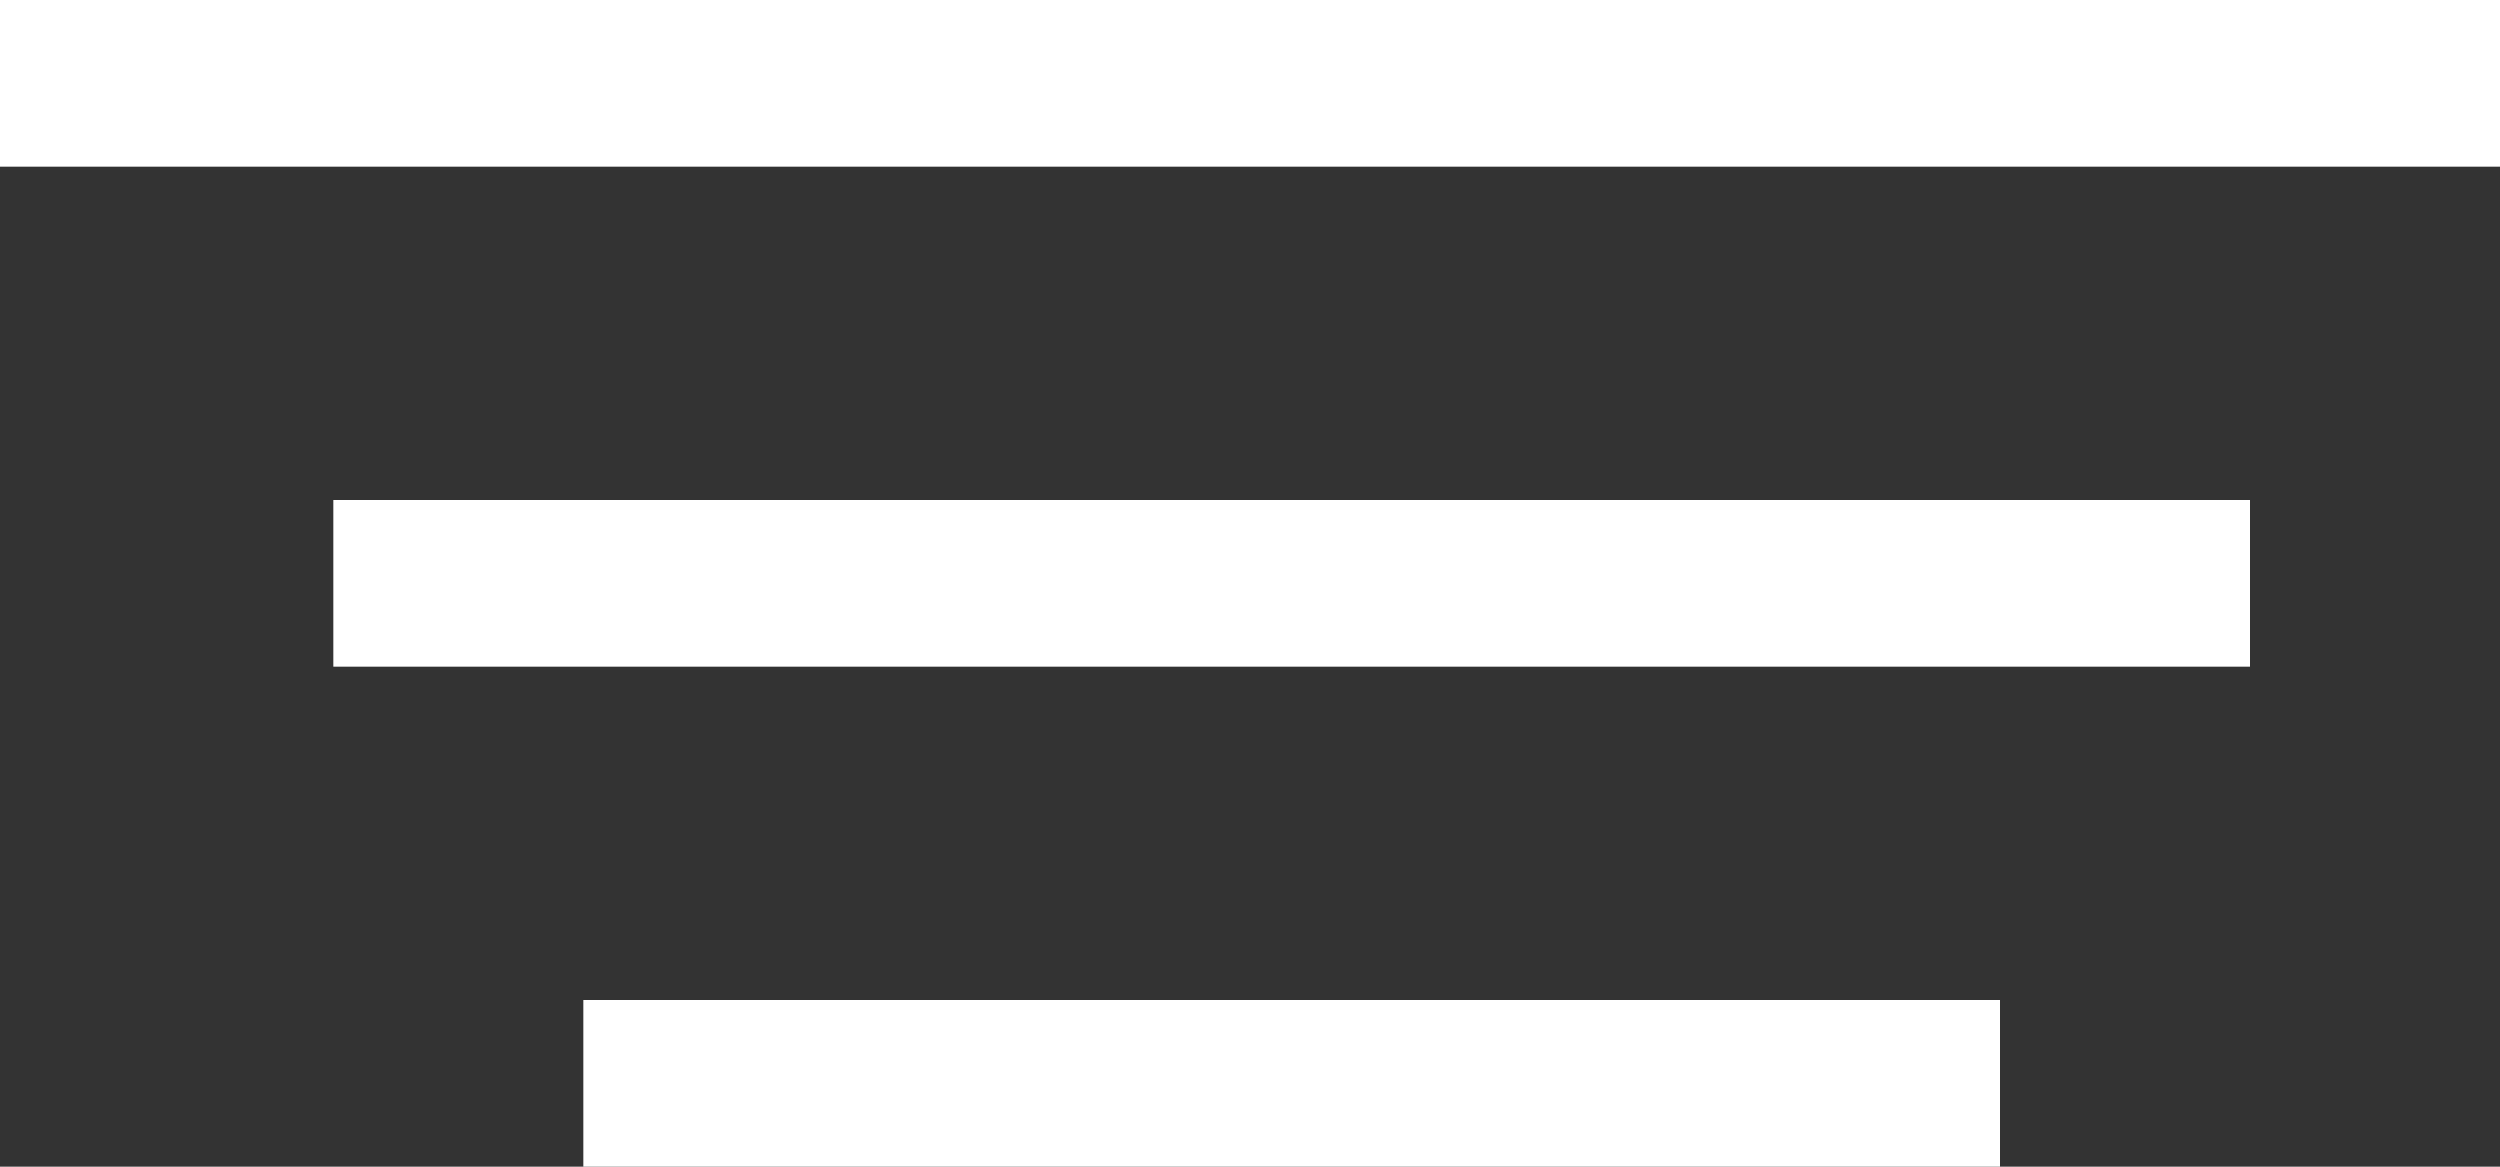
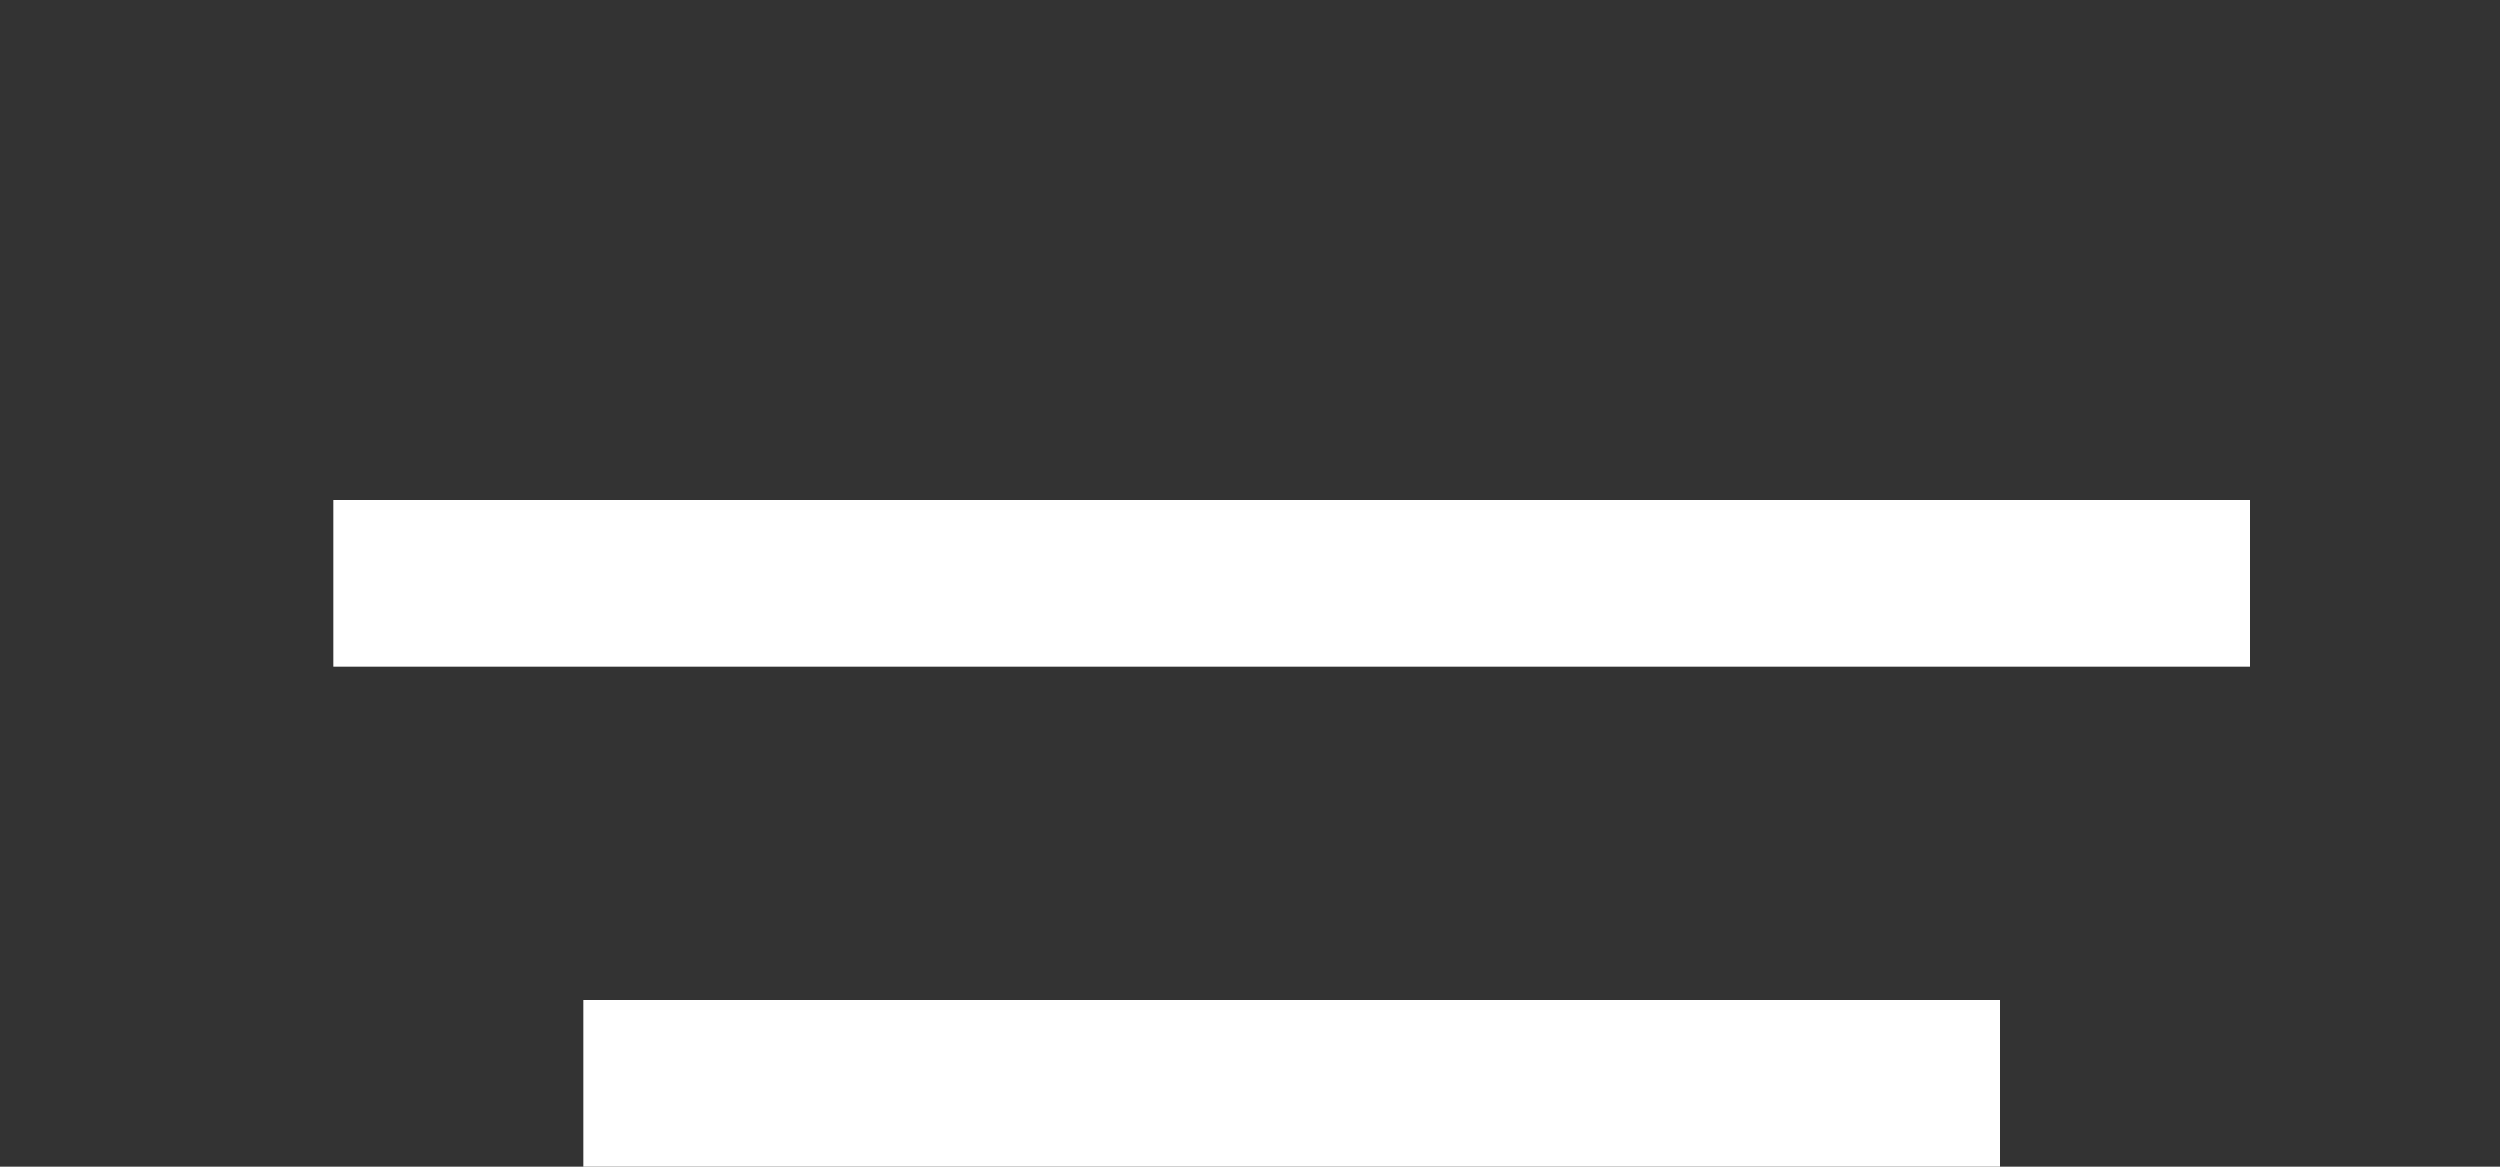
<svg xmlns="http://www.w3.org/2000/svg" id="Group_172161" data-name="Group 172161" width="30" height="14" viewBox="0 0 30 14">
  <rect x="0" y="0" width="30" height="14" fill="#333333" stroke="none" />
-   <rect id="Rectangle_1653" data-name="Rectangle 1653" width="30" height="2" fill="#fff" />
  <rect id="Rectangle_1654" data-name="Rectangle 1654" width="23" height="2" transform="translate(4 6)" fill="#fff" />
  <rect id="Rectangle_1655" data-name="Rectangle 1655" width="17" height="2" transform="translate(7 12)" fill="#fff" />
</svg>